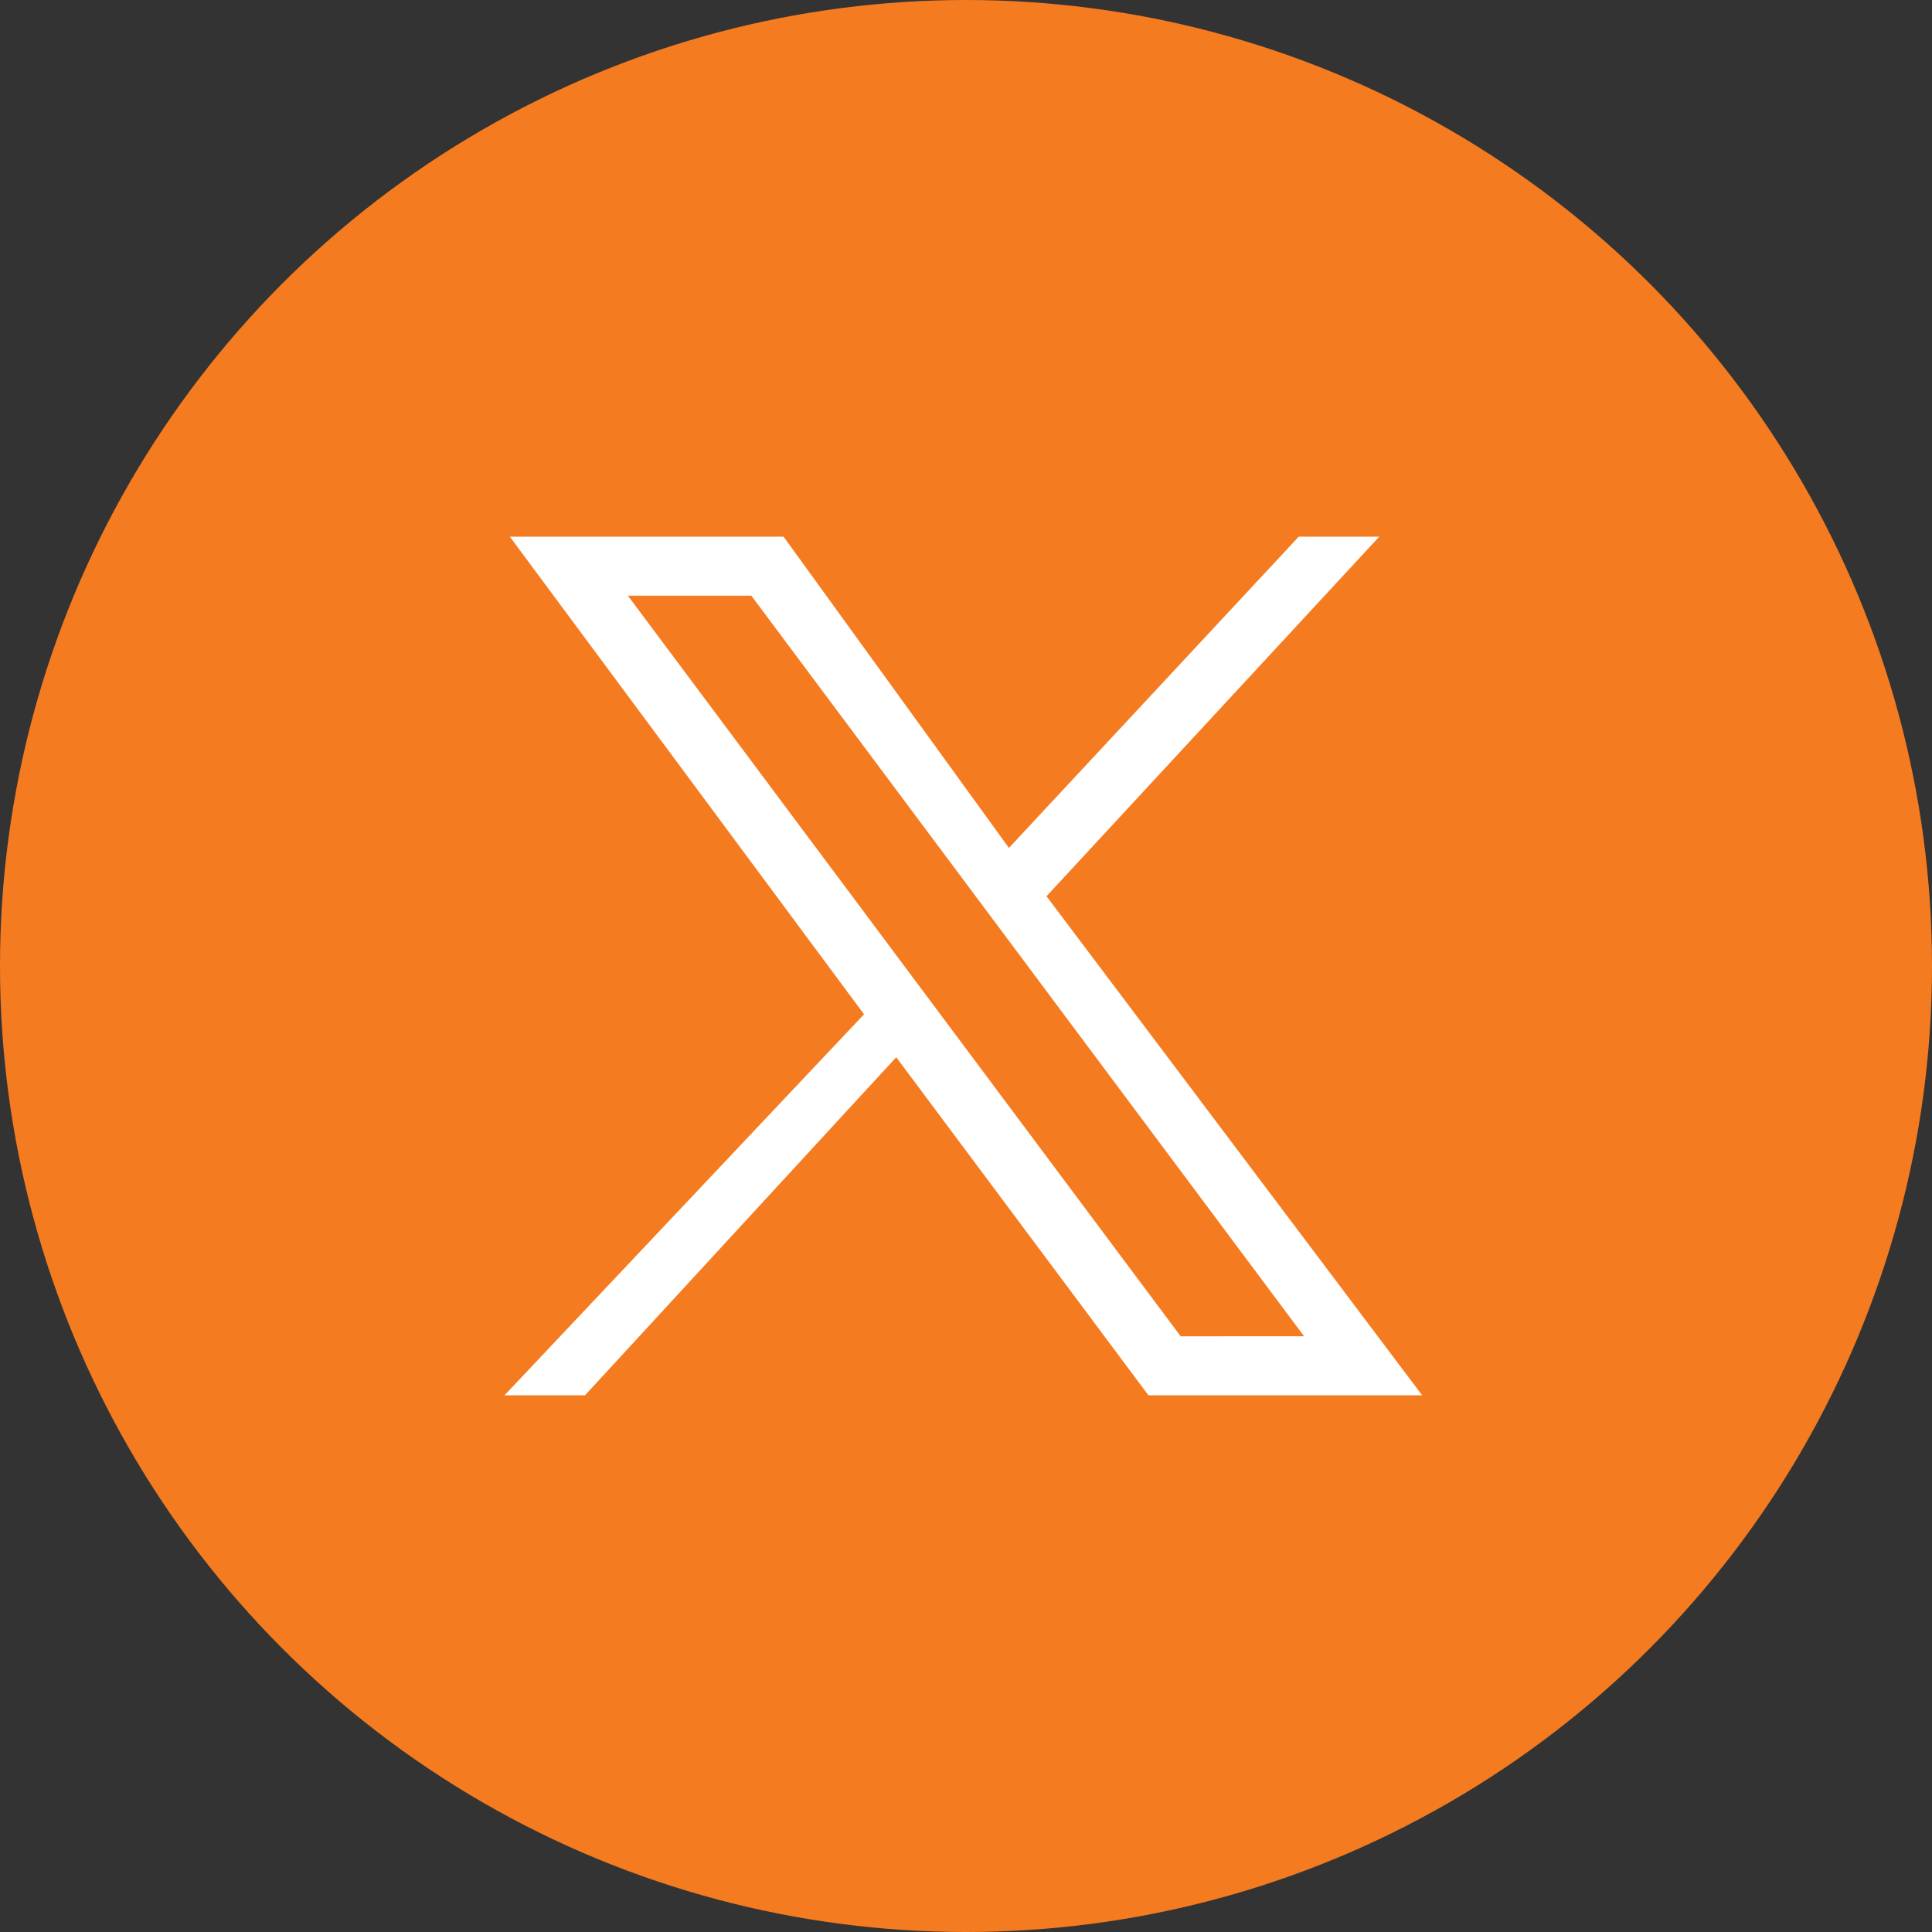
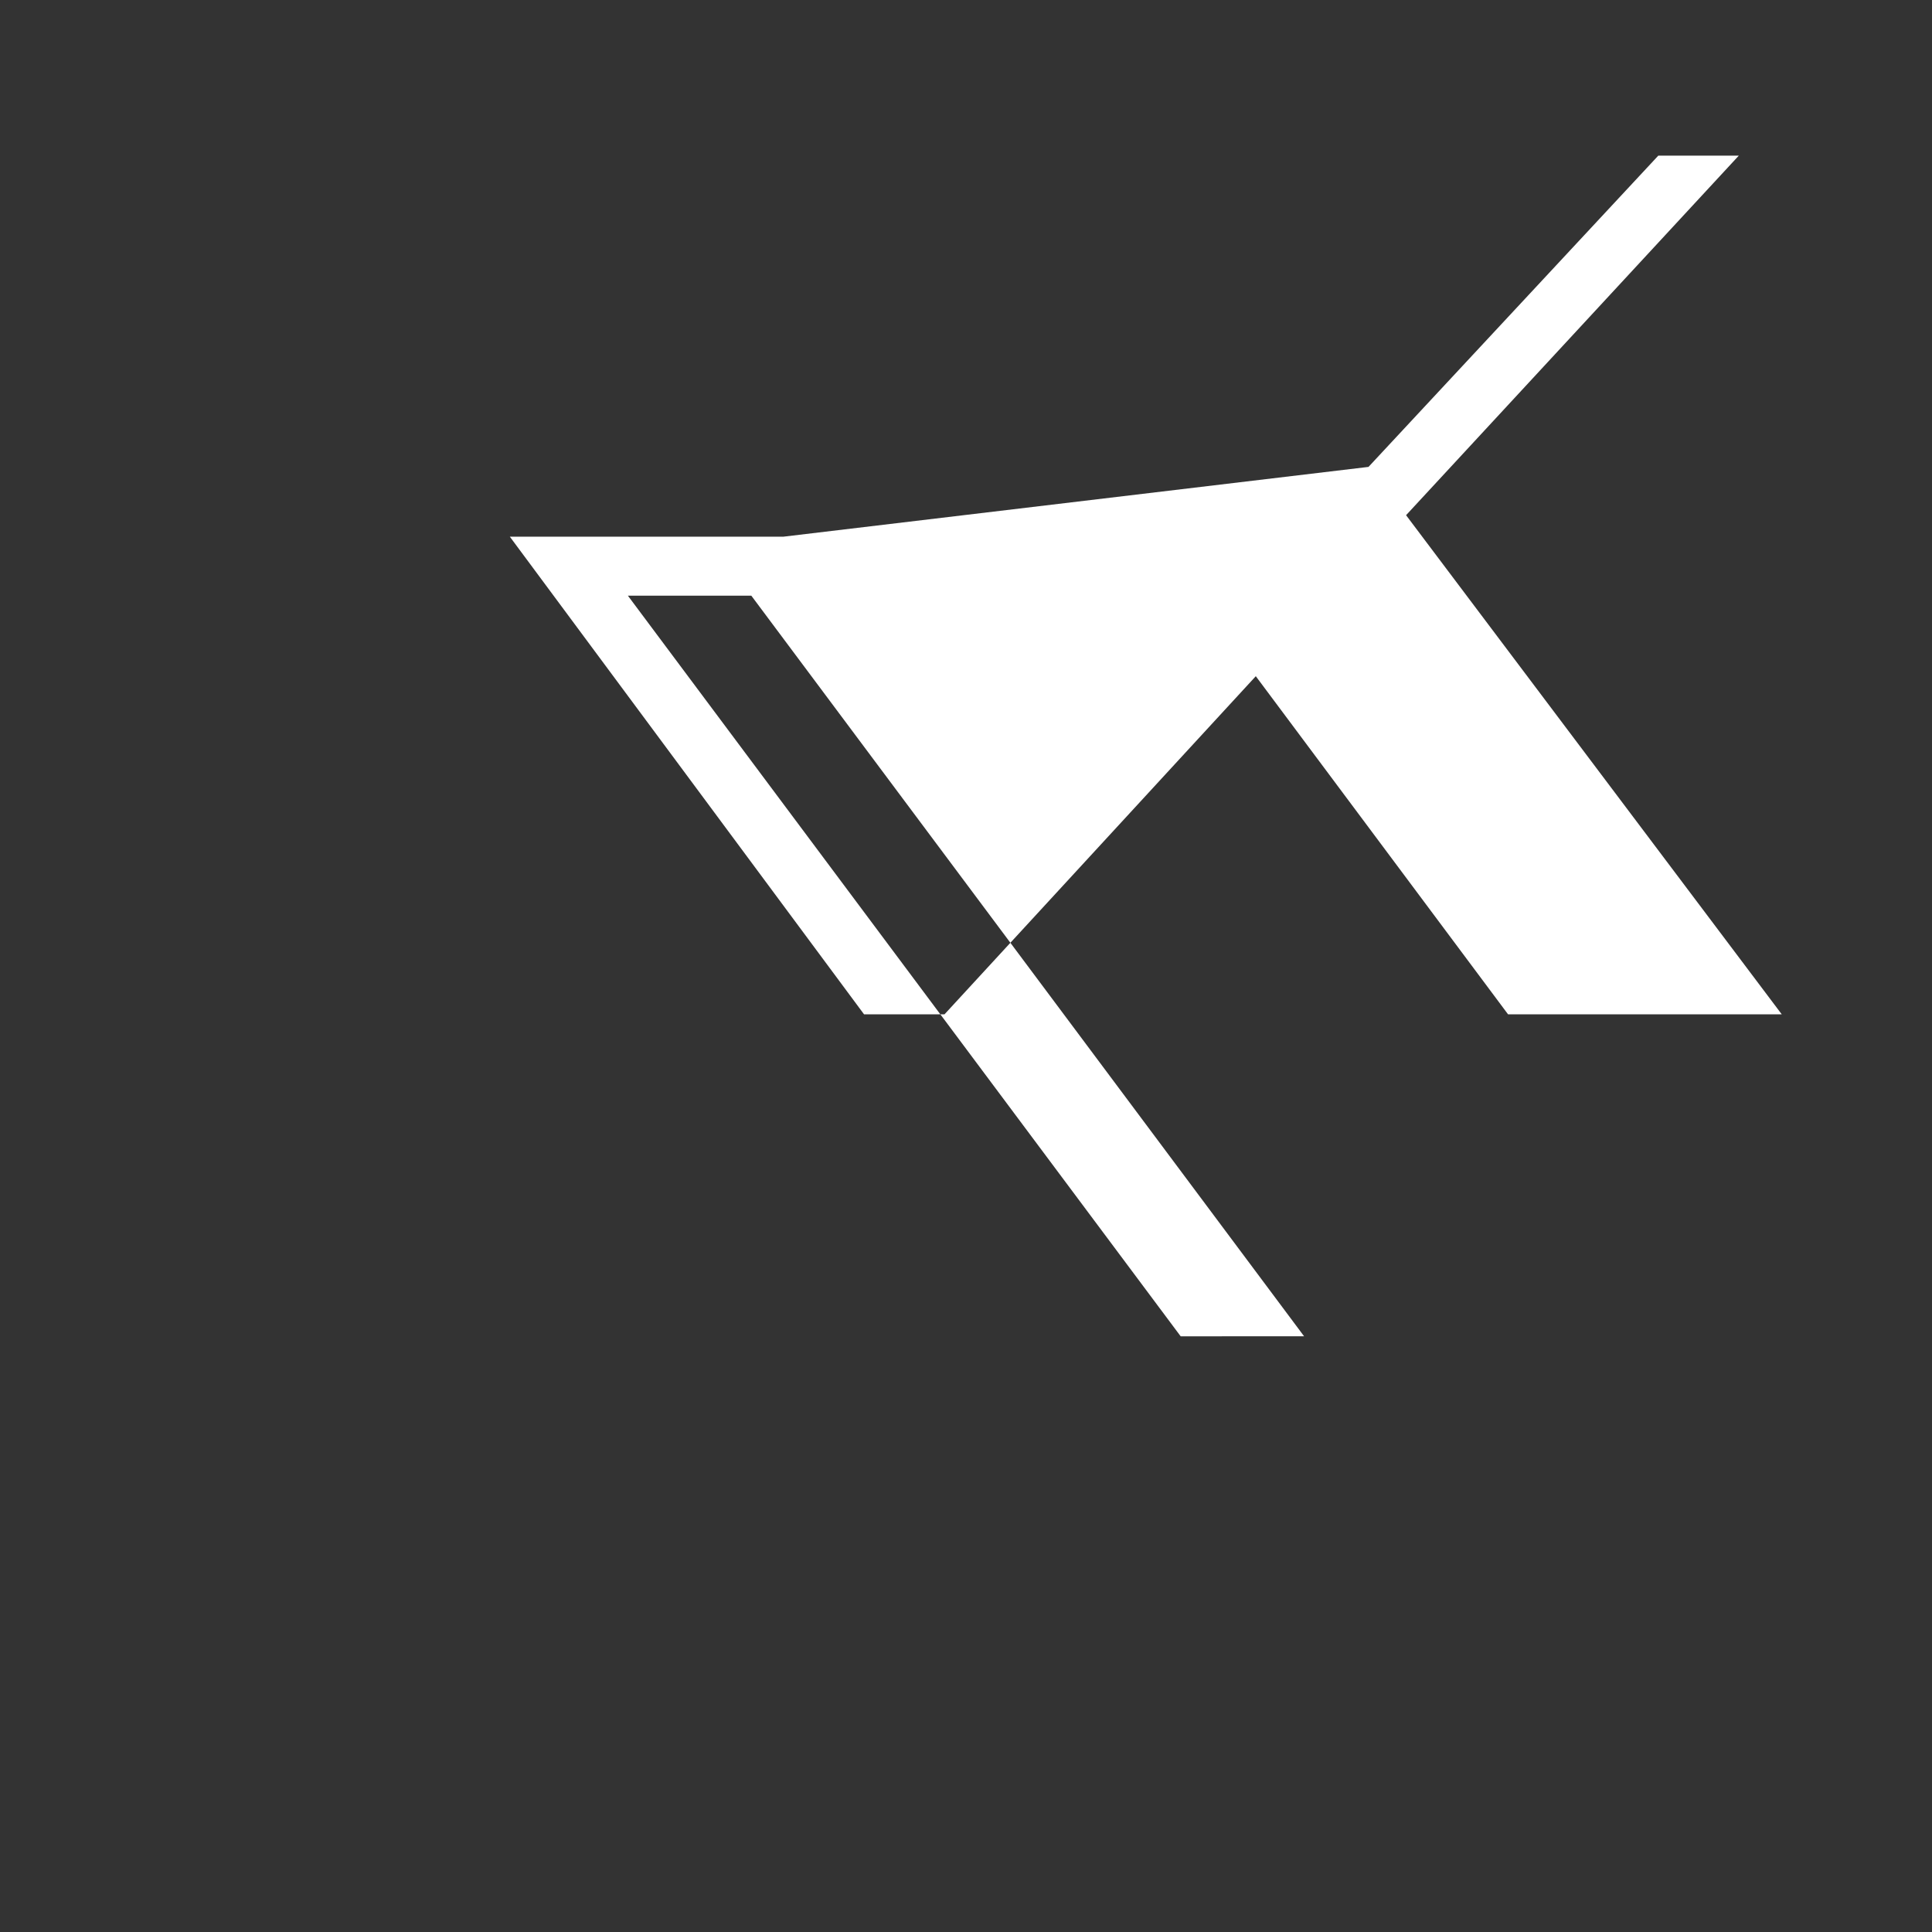
<svg xmlns="http://www.w3.org/2000/svg" version="1.1" id="Layer_1" x="0px" y="0px" viewBox="0 0 36 36" style="enable-background:new 0 0 36 36;" xml:space="preserve">
  <rect x="0" y="0" width="36" height="36" fill="#333333" stroke="none" />
  <style type="text/css">
	.st0{fill-rule:evenodd;clip-rule:evenodd;fill:#F57B20;}
	.st1{fill:#FFFFFF;}
</style>
  <g id="Page-1">
    <g id="icon-twitter">
-       <circle id="roundel" class="st0" cx="18" cy="18" r="18" />
-     </g>
-     <path class="st1" d="M9.5,10l6.6,8.9L9.4,26h1.5l5.8-6.3l4.7,6.3h5.1l-7-9.3l6.2-6.7h-1.5l-5.4,5.8L14.6,10H9.5z M11.7,11.1H14   l10.3,13.8H22L11.7,11.1z" />
+       </g>
+     <path class="st1" d="M9.5,10l6.6,8.9h1.5l5.8-6.3l4.7,6.3h5.1l-7-9.3l6.2-6.7h-1.5l-5.4,5.8L14.6,10H9.5z M11.7,11.1H14   l10.3,13.8H22L11.7,11.1z" />
  </g>
</svg>